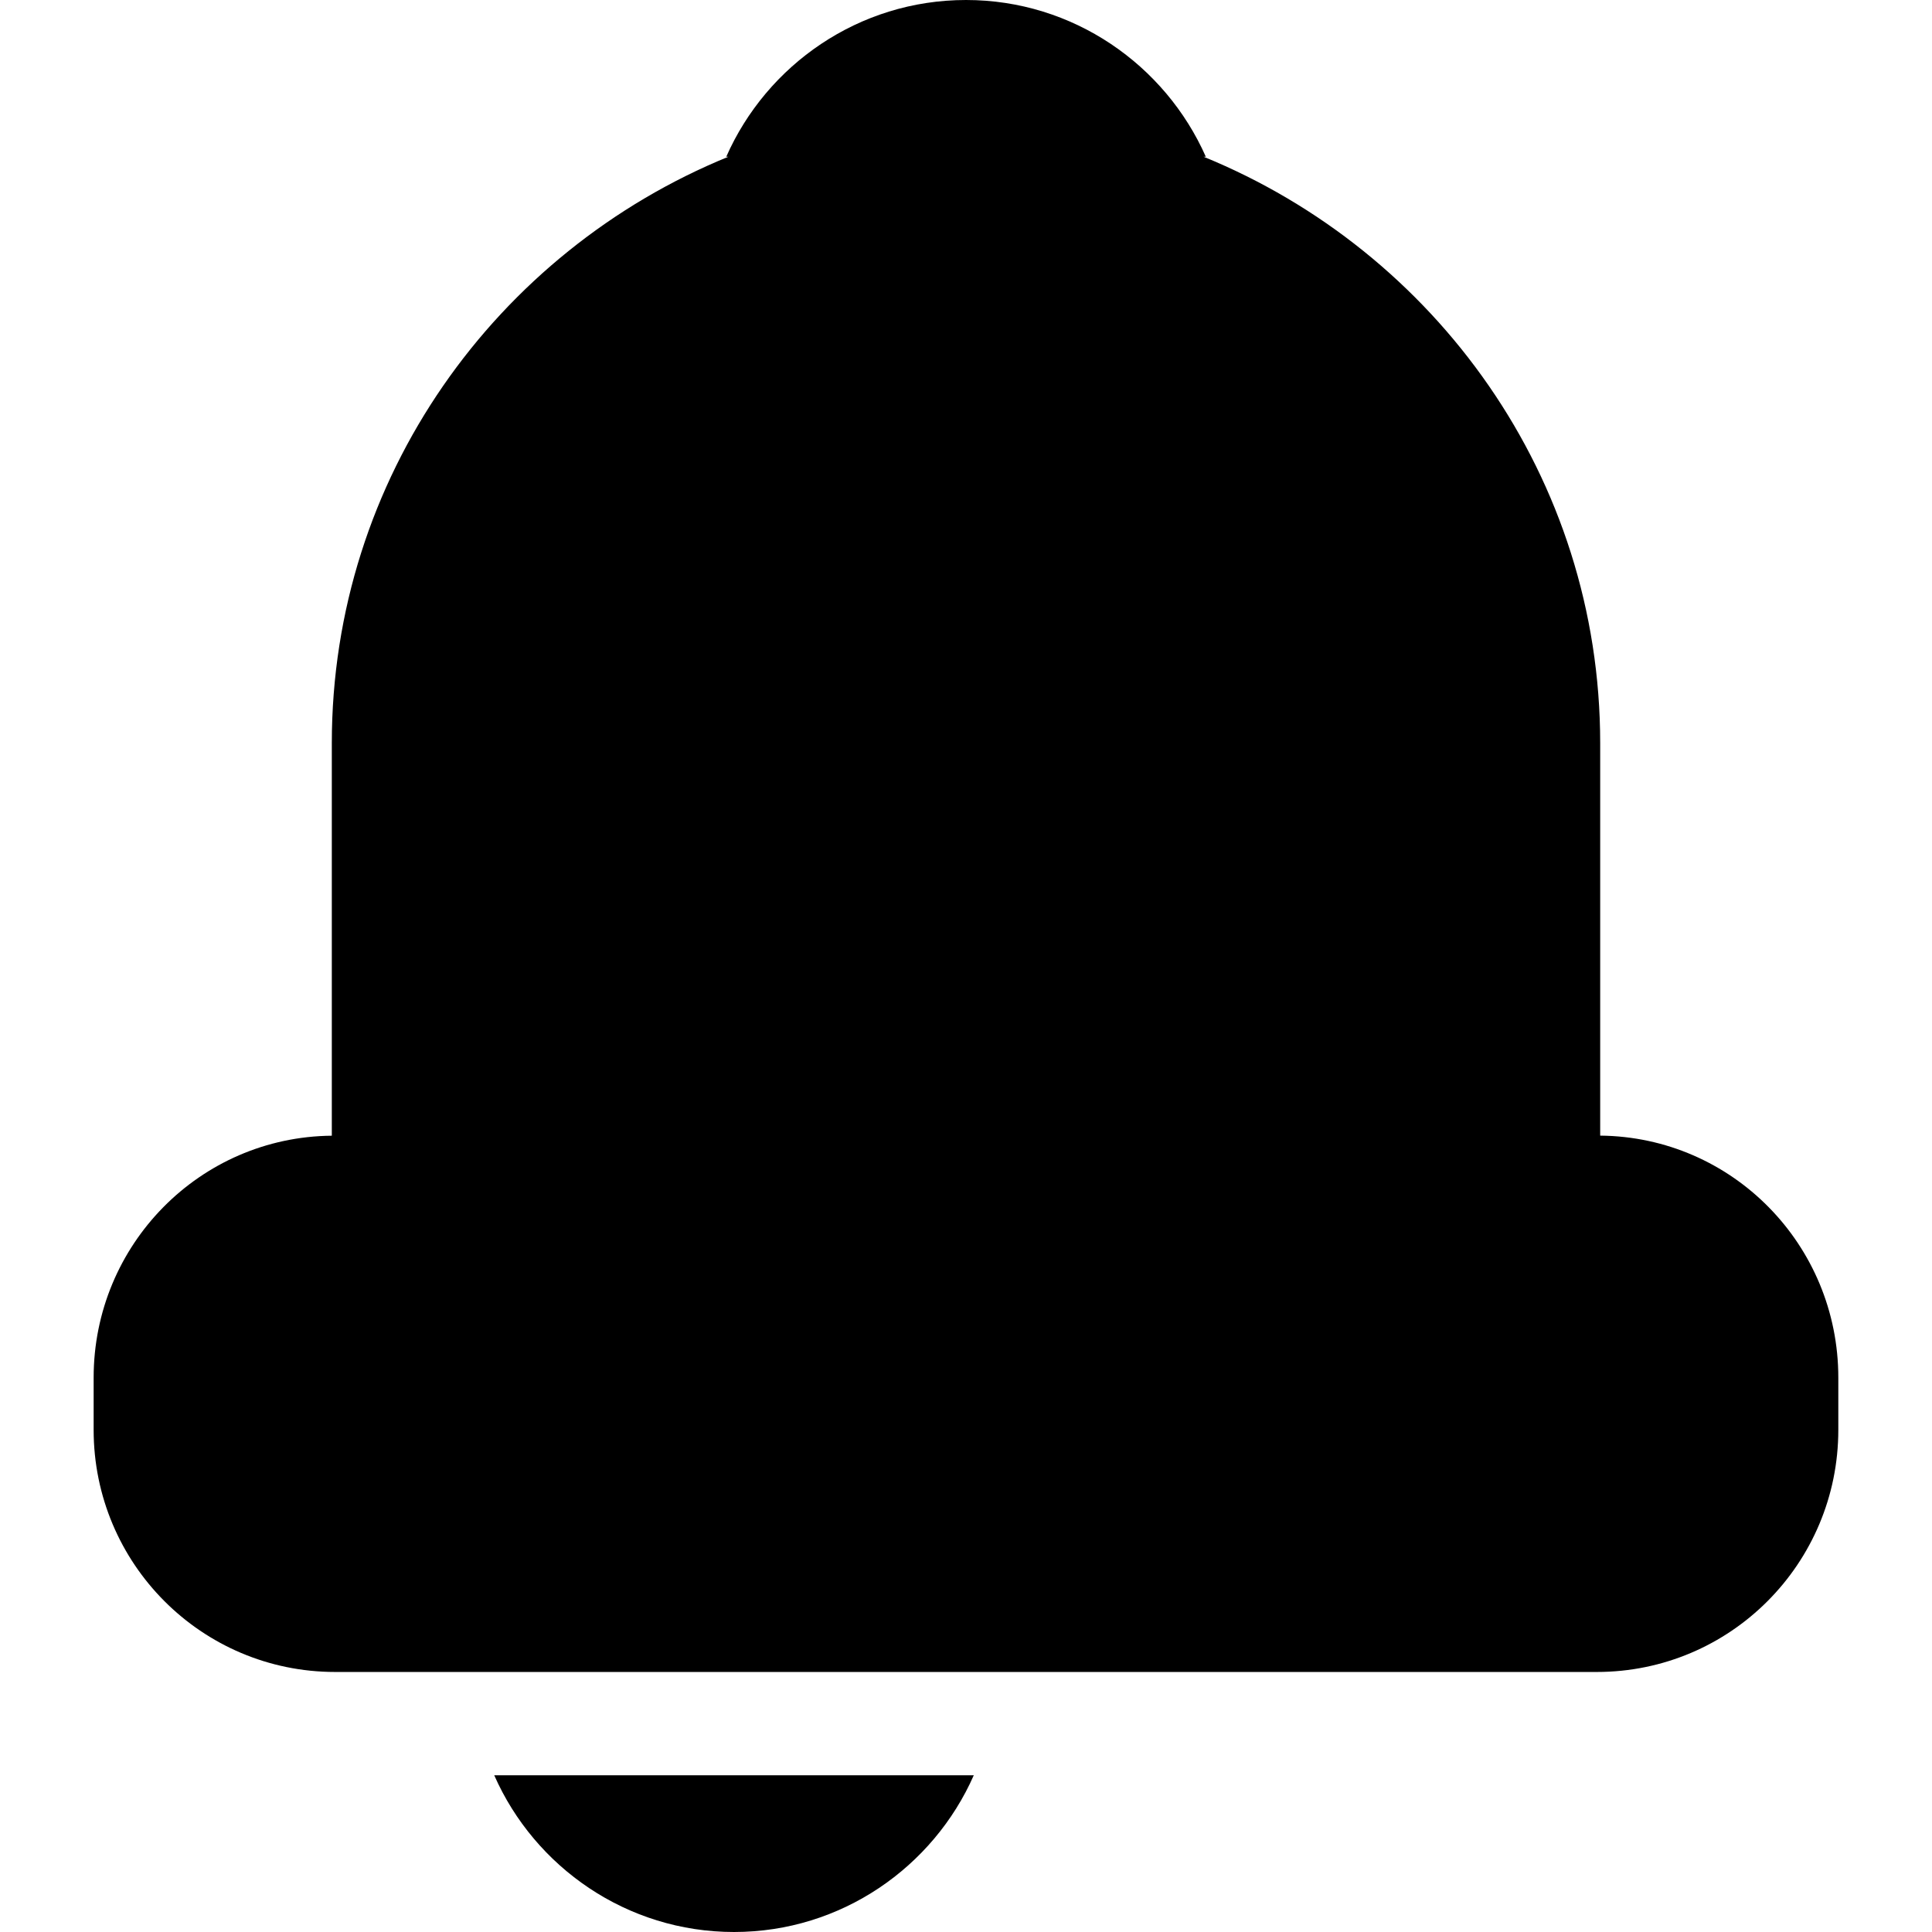
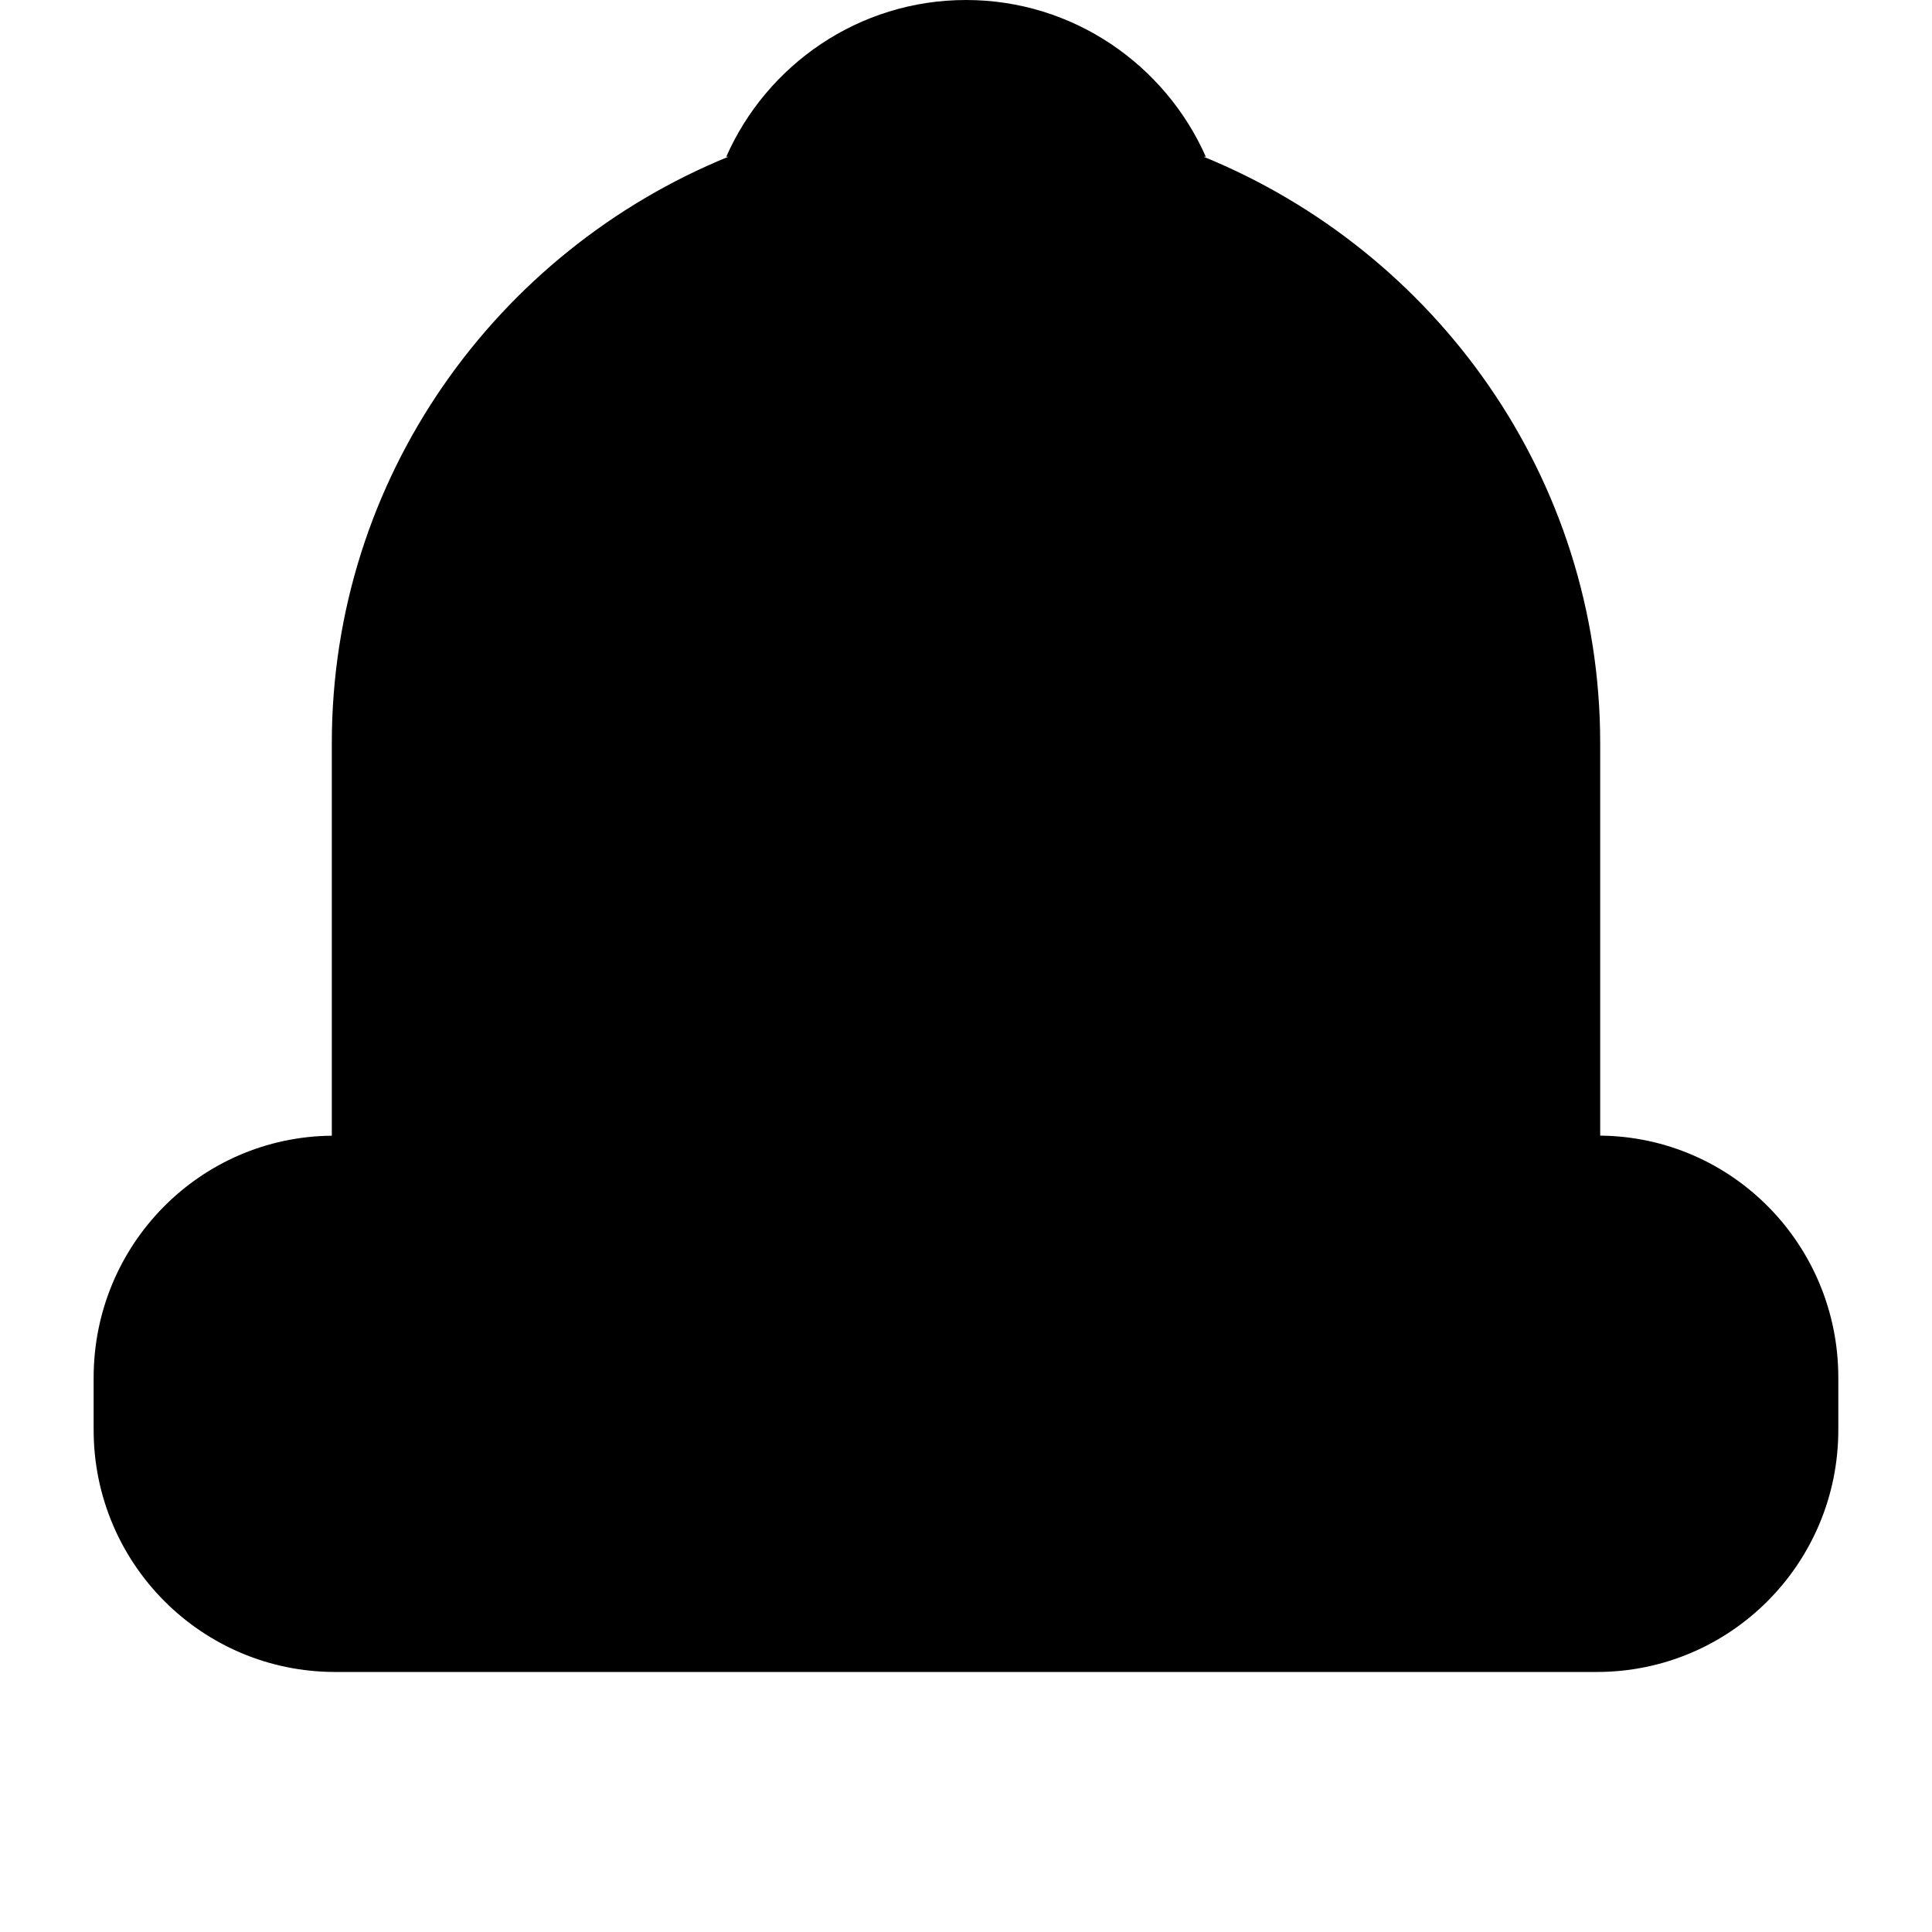
<svg xmlns="http://www.w3.org/2000/svg" fill="#000000" version="1.1" id="Capa_1" width="800px" height="800px" viewBox="0 0 46.237 46.237" xml:space="preserve">
  <g>
    <g>
      <path d="M38.296,27.178v-9.393c0-6.357-3.941-11.767-9.492-14.034h0.054C27.886,1.554,25.683,0,23.119,0    c-2.567,0-4.769,1.554-5.738,3.751h0.051c-5.55,2.267-9.491,7.677-9.491,14.034v9.395c-3.158,0.028-5.7,2.609-5.7,5.791v1.248    c0,3.198,2.582,5.795,5.781,5.795h30.193c3.198,0,5.78-2.597,5.78-5.795v-1.248C43.995,29.788,41.454,27.207,38.296,27.178z" />
-       <path d="M17.568,46.237c2.565,0,4.768-1.554,5.737-3.751H11.828C12.797,44.684,15.002,46.237,17.568,46.237z" />
    </g>
  </g>
</svg>